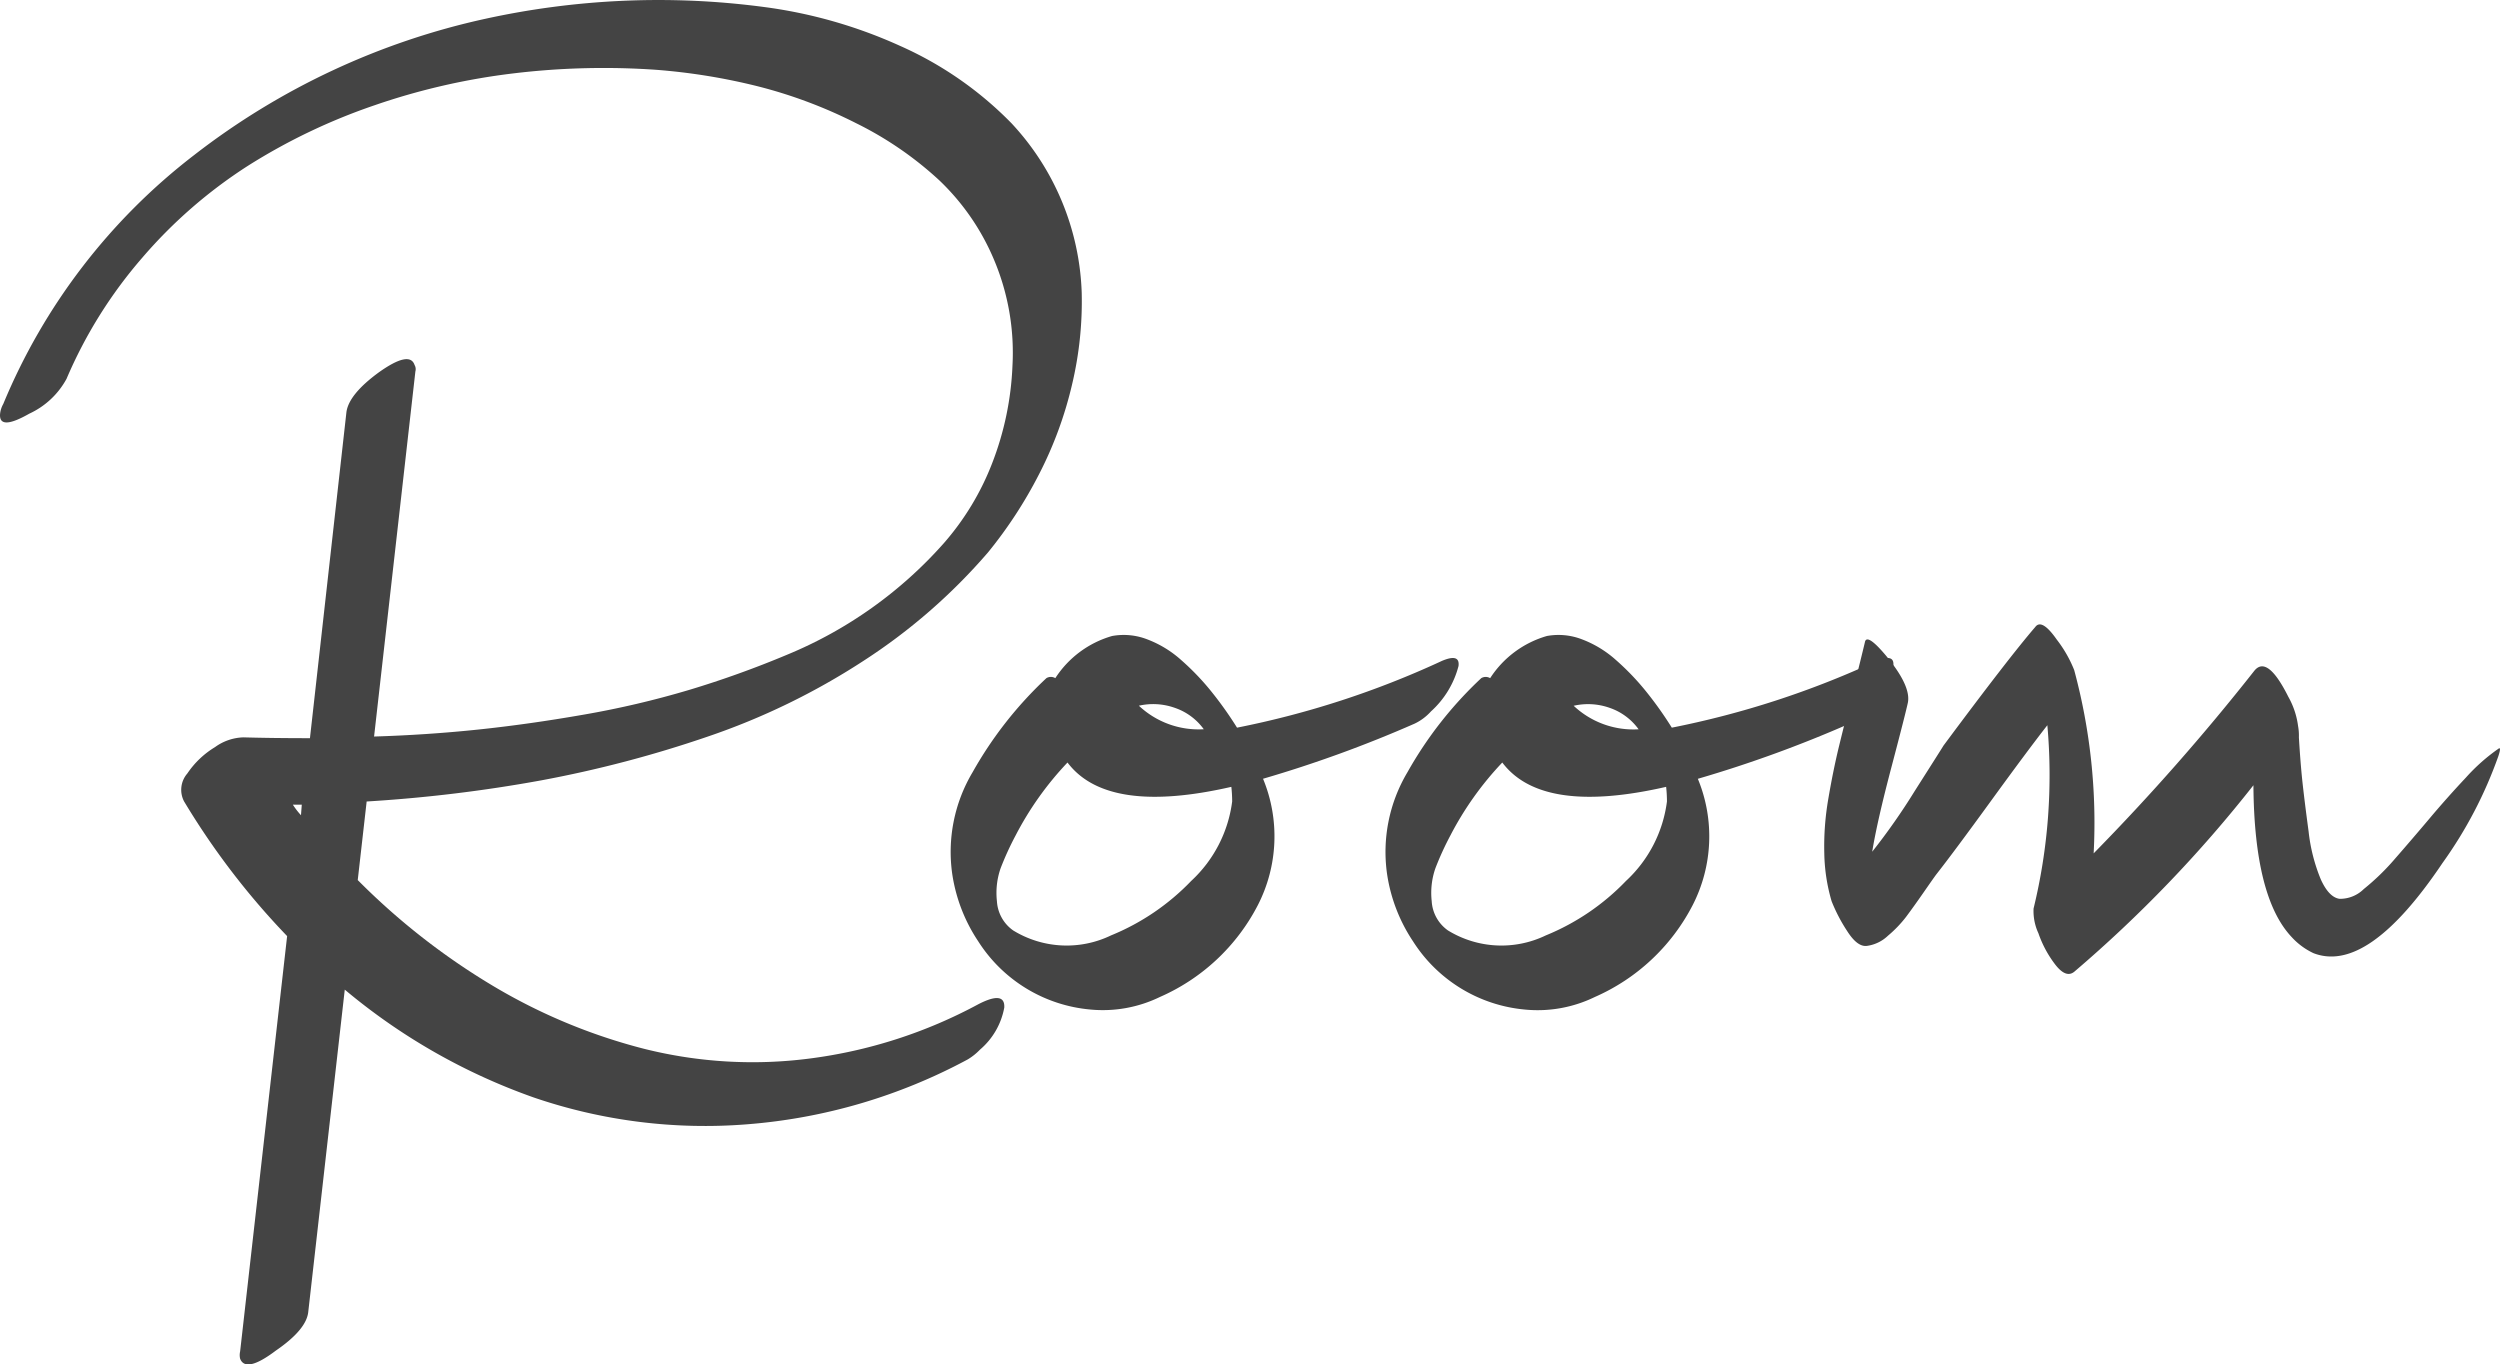
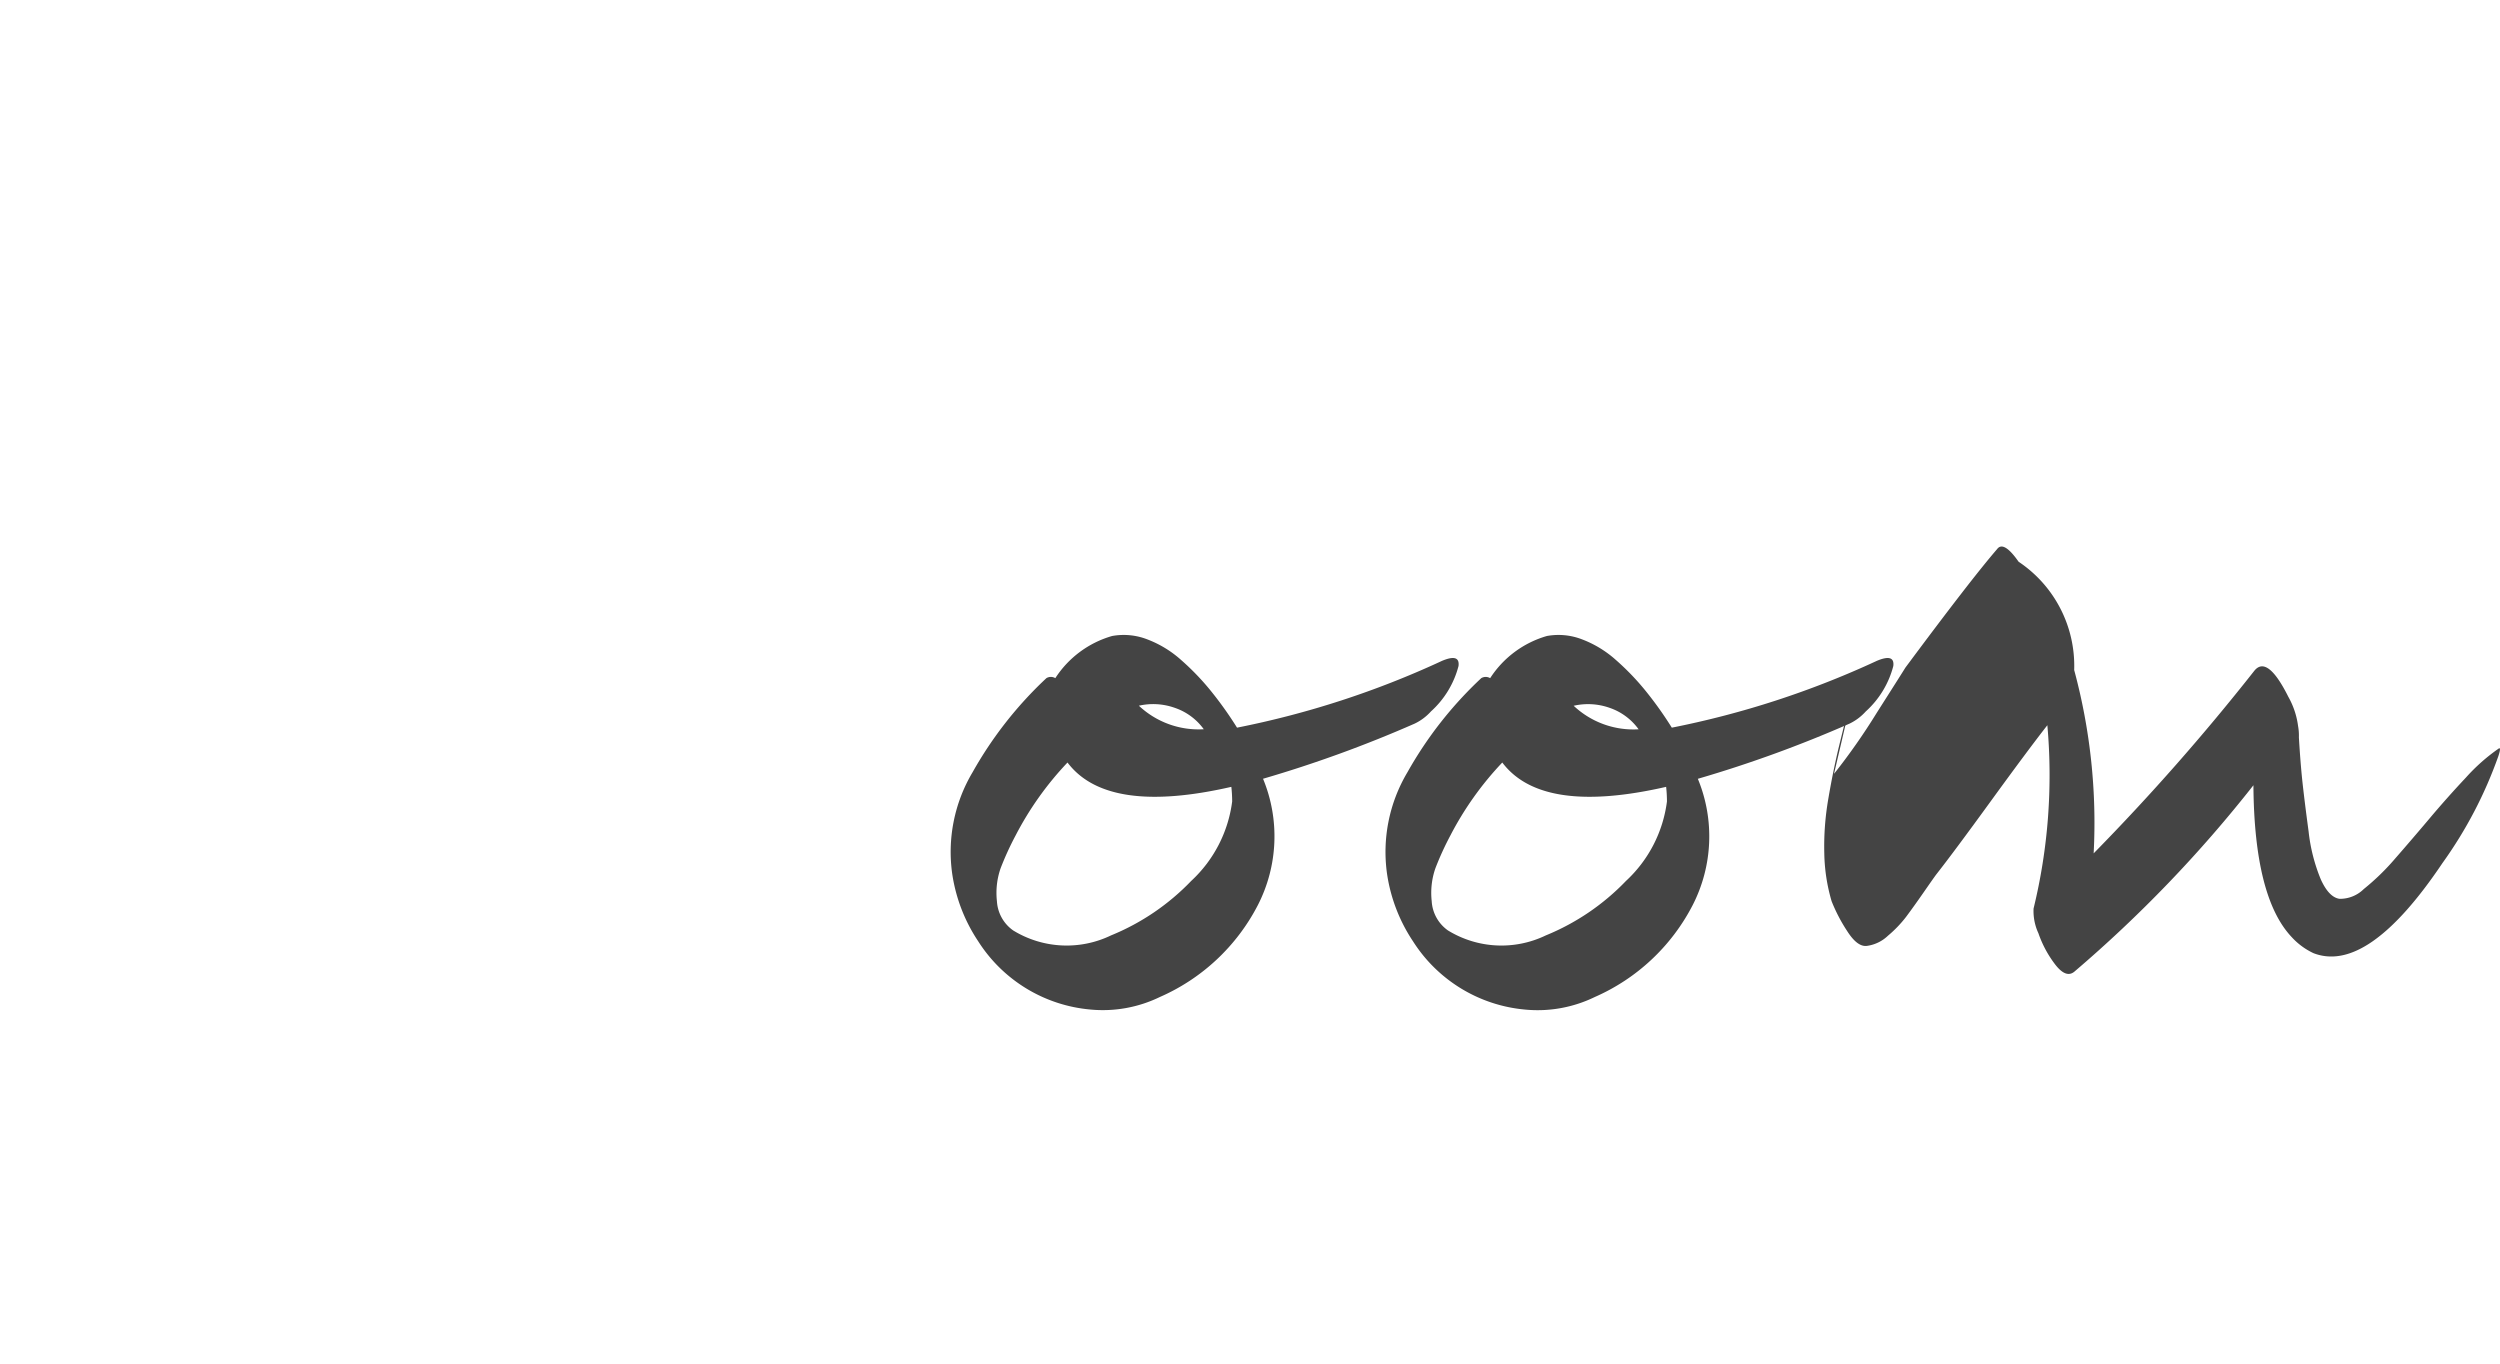
<svg xmlns="http://www.w3.org/2000/svg" id="グループ_54" data-name="グループ 54" width="175.552" height="95.811" viewBox="0 0 175.552 95.811">
  <defs>
    <clipPath id="clip-path">
      <rect id="長方形_153" data-name="長方形 153" width="175.552" height="95.811" fill="#444" />
    </clipPath>
  </defs>
  <g id="グループ_53" data-name="グループ 53" transform="translate(0 0)" clip-path="url(#clip-path)">
-     <path id="パス_91" data-name="パス 91" d="M68.7,70.518q1.879-.968,1.822.228a5.068,5.068,0,0,1-1.708,2.962,4.191,4.191,0,0,1-.855.683,39.07,39.07,0,0,1-15.493,4.558,37.147,37.147,0,0,1-14.98-1.881A42.8,42.8,0,0,1,24.21,69.493L21.648,92.106q-.117,1.252-2.28,2.735-2.108,1.594-2.506.569a1.125,1.125,0,0,1,0-.513l3.3-29.164a52.9,52.9,0,0,1-7.234-9.454,1.75,1.75,0,0,1,.228-1.966A6.227,6.227,0,0,1,15.1,52.462a3.563,3.563,0,0,1,1.993-.684q2.05.058,4.672.058l2.562-22.9q.173-1.252,2.278-2.791,2.165-1.54,2.507-.513a.591.591,0,0,1,.056.455l-2.9,25.633q3.7-.113,7.263-.485t7.461-1.053a64.393,64.393,0,0,0,7.405-1.737,69.664,69.664,0,0,0,6.892-2.478,29.958,29.958,0,0,0,10.994-7.831,18.811,18.811,0,0,0,3.389-5.612,21.288,21.288,0,0,0,1.424-6.835,16.778,16.778,0,0,0-1.253-7.348,16.546,16.546,0,0,0-3.874-5.668,24.625,24.625,0,0,0-5.838-4.015,33.419,33.419,0,0,0-6.892-2.591,42.886,42.886,0,0,0-7.2-1.168,53.078,53.078,0,0,0-10,.256A47.058,47.058,0,0,0,26.26,7.406,42,42,0,0,0,17.4,11.649,33.855,33.855,0,0,0,10,18.086,32.243,32.243,0,0,0,4.673,26.6a5.683,5.683,0,0,1-2.62,2.45q-2.11,1.2-2.051.056a1.773,1.773,0,0,1,.228-.74A42.6,42.6,0,0,1,13.643,10.881a51.192,51.192,0,0,1,20.477-9.57A56.85,56.85,0,0,1,43.69.059,56.253,56.253,0,0,1,53.6.485,33.71,33.71,0,0,1,63.2,3.22a25.254,25.254,0,0,1,7.831,5.439,18.317,18.317,0,0,1,4.928,11.9,25.274,25.274,0,0,1-.684,6.466,27.264,27.264,0,0,1-2.307,6.265,31.133,31.133,0,0,1-3.589,5.5,40.635,40.635,0,0,1-8.772,7.633,48.714,48.714,0,0,1-10.908,5.3A82.41,82.41,0,0,1,37.994,54.8a102.746,102.746,0,0,1-12.247,1.482L25.121,61.8a48.252,48.252,0,0,0,9.456,7.405,40.026,40.026,0,0,0,10.651,4.443,31.257,31.257,0,0,0,11.62.684A34.062,34.062,0,0,0,68.7,70.518M20.565,56.506a5.381,5.381,0,0,0,.57.74l.056-.74h-.626Z" transform="translate(0 0)" fill="#444" />
    <path id="パス_92" data-name="パス 92" d="M83.164,34.364q1.31-.568,1.2.343a6.485,6.485,0,0,1-1.937,3.19,3.658,3.658,0,0,1-1.139.854,87.058,87.058,0,0,1-10.651,3.874,10.585,10.585,0,0,1-.371,8.886A14.1,14.1,0,0,1,63.4,57.946a9.167,9.167,0,0,1-4.9.883,10.427,10.427,0,0,1-7.86-4.784,11.57,11.57,0,0,1-1.823-4.7,10.946,10.946,0,0,1,1.424-7.178,27.414,27.414,0,0,1,5.183-6.607.608.608,0,0,1,.626,0A7.08,7.08,0,0,1,60.039,32.6a4.564,4.564,0,0,1,2.448.229,7.6,7.6,0,0,1,2.393,1.452,17.734,17.734,0,0,1,2.107,2.193,25.914,25.914,0,0,1,1.823,2.563,63.411,63.411,0,0,0,14.354-4.672M59.981,53.617A16.381,16.381,0,0,0,65.592,49.8a9.187,9.187,0,0,0,2.877-5.582,9.521,9.521,0,0,0-.058-1.025Q59.7,45.188,56.906,41.485a22.374,22.374,0,0,0-3.646,5.125,20.948,20.948,0,0,0-1.054,2.307,5.282,5.282,0,0,0-.256,2.307,2.7,2.7,0,0,0,1.139,2.051,7.175,7.175,0,0,0,6.892.341m6.494-14.468a4.164,4.164,0,0,0-2.051-1.509,4.523,4.523,0,0,0-2.506-.143,6.117,6.117,0,0,0,4.557,1.652" transform="translate(18.055 12.06)" fill="#444" />
    <path id="パス_93" data-name="パス 93" d="M105.436,34.364q1.31-.568,1.2.343A6.485,6.485,0,0,1,104.7,37.9a3.658,3.658,0,0,1-1.139.854,87.058,87.058,0,0,1-10.651,3.874,10.585,10.585,0,0,1-.371,8.886,14.1,14.1,0,0,1-6.864,6.436,9.167,9.167,0,0,1-4.9.883,10.427,10.427,0,0,1-7.86-4.784,11.57,11.57,0,0,1-1.823-4.7,10.946,10.946,0,0,1,1.424-7.178A27.413,27.413,0,0,1,77.7,35.561a.608.608,0,0,1,.626,0A7.08,7.08,0,0,1,82.311,32.6a4.564,4.564,0,0,1,2.448.229,7.6,7.6,0,0,1,2.393,1.452,17.735,17.735,0,0,1,2.107,2.193,25.914,25.914,0,0,1,1.823,2.563,63.412,63.412,0,0,0,14.354-4.672M82.253,53.617A16.381,16.381,0,0,0,87.864,49.8a9.187,9.187,0,0,0,2.877-5.582,9.521,9.521,0,0,0-.058-1.025q-8.714,1.995-11.505-1.708a22.374,22.374,0,0,0-3.646,5.125,20.946,20.946,0,0,0-1.054,2.307,5.282,5.282,0,0,0-.256,2.307,2.7,2.7,0,0,0,1.139,2.051,7.175,7.175,0,0,0,6.892.341m6.494-14.468A4.164,4.164,0,0,0,86.7,37.64,4.523,4.523,0,0,0,84.19,37.5a6.117,6.117,0,0,0,4.557,1.652" transform="translate(26.314 12.06)" fill="#444" />
-     <path id="パス_94" data-name="パス 94" d="M140.788,40.715q.224-.171,0,.513a30.024,30.024,0,0,1-3.93,7.519q-5.243,7.8-9.057,6.322a4.882,4.882,0,0,1-1.538-1.139q-2.622-2.79-2.677-10.651A91.383,91.383,0,0,1,111,56.379q-.57.456-1.311-.484a7.761,7.761,0,0,1-1.2-2.222,3.692,3.692,0,0,1-.341-1.737,39.593,39.593,0,0,0,.968-12.873q-1.423,1.824-3.986,5.354t-3.816,5.127q-.171.228-.883,1.253t-1.224,1.709a8.436,8.436,0,0,1-1.283,1.338,2.652,2.652,0,0,1-1.452.711q-.685.115-1.424-1.053a11.614,11.614,0,0,1-1.082-2.08,12.637,12.637,0,0,1-.513-3.332,19.6,19.6,0,0,1,.284-3.873q.343-2.021.769-3.76t.969-3.873q.541-2.136.825-3.332.115-.685,1.424.854,1.822,2.165,1.6,3.361-.171.8-1.168,4.585t-1.339,5.894a44.526,44.526,0,0,0,2.991-4.271q1.849-2.905,2.022-3.19,4.614-6.208,6.436-8.317.456-.625,1.511.883A8.793,8.793,0,0,1,111,35.19a41.107,41.107,0,0,1,1.367,12.872,157.078,157.078,0,0,0,11.278-12.816q.911-1.139,2.393,1.823a5.662,5.662,0,0,1,.683,2.049,3.759,3.759,0,0,1,.058.8q.113,1.881.256,3.19t.426,3.417a12.278,12.278,0,0,0,.855,3.361q.567,1.254,1.309,1.367a2.365,2.365,0,0,0,1.709-.684,16.552,16.552,0,0,0,2.222-2.163q1.195-1.367,2.419-2.82t2.535-2.849a13.253,13.253,0,0,1,2.28-2.022" transform="translate(34.651 11.862)" fill="#444" />
+     <path id="パス_94" data-name="パス 94" d="M140.788,40.715q.224-.171,0,.513a30.024,30.024,0,0,1-3.93,7.519q-5.243,7.8-9.057,6.322a4.882,4.882,0,0,1-1.538-1.139q-2.622-2.79-2.677-10.651A91.383,91.383,0,0,1,111,56.379q-.57.456-1.311-.484a7.761,7.761,0,0,1-1.2-2.222,3.692,3.692,0,0,1-.341-1.737,39.593,39.593,0,0,0,.968-12.873q-1.423,1.824-3.986,5.354t-3.816,5.127q-.171.228-.883,1.253t-1.224,1.709a8.436,8.436,0,0,1-1.283,1.338,2.652,2.652,0,0,1-1.452.711q-.685.115-1.424-1.053a11.614,11.614,0,0,1-1.082-2.08,12.637,12.637,0,0,1-.513-3.332,19.6,19.6,0,0,1,.284-3.873q.343-2.021.769-3.76t.969-3.873t-1.339,5.894a44.526,44.526,0,0,0,2.991-4.271q1.849-2.905,2.022-3.19,4.614-6.208,6.436-8.317.456-.625,1.511.883A8.793,8.793,0,0,1,111,35.19a41.107,41.107,0,0,1,1.367,12.872,157.078,157.078,0,0,0,11.278-12.816q.911-1.139,2.393,1.823a5.662,5.662,0,0,1,.683,2.049,3.759,3.759,0,0,1,.058.8q.113,1.881.256,3.19t.426,3.417a12.278,12.278,0,0,0,.855,3.361q.567,1.254,1.309,1.367a2.365,2.365,0,0,0,1.709-.684,16.552,16.552,0,0,0,2.222-2.163q1.195-1.367,2.419-2.82t2.535-2.849a13.253,13.253,0,0,1,2.28-2.022" transform="translate(34.651 11.862)" fill="#444" />
  </g>
</svg>